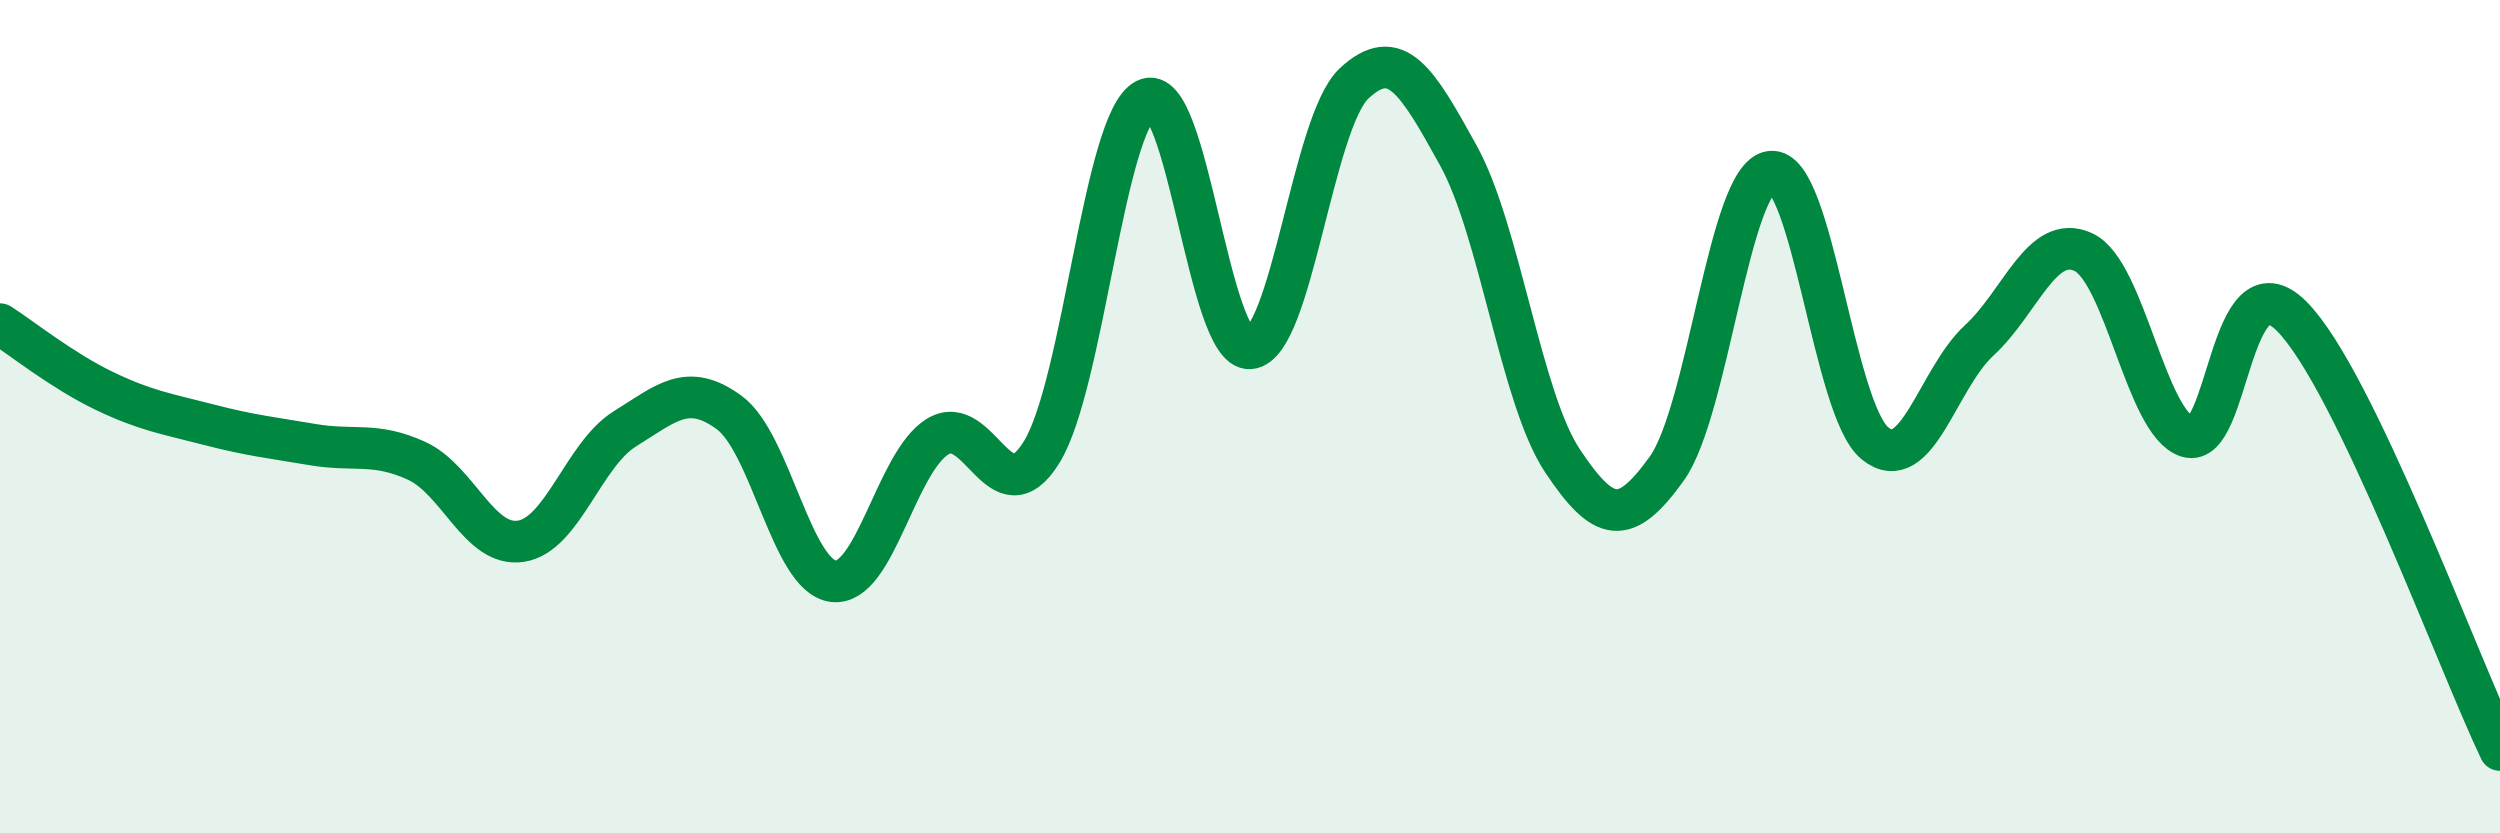
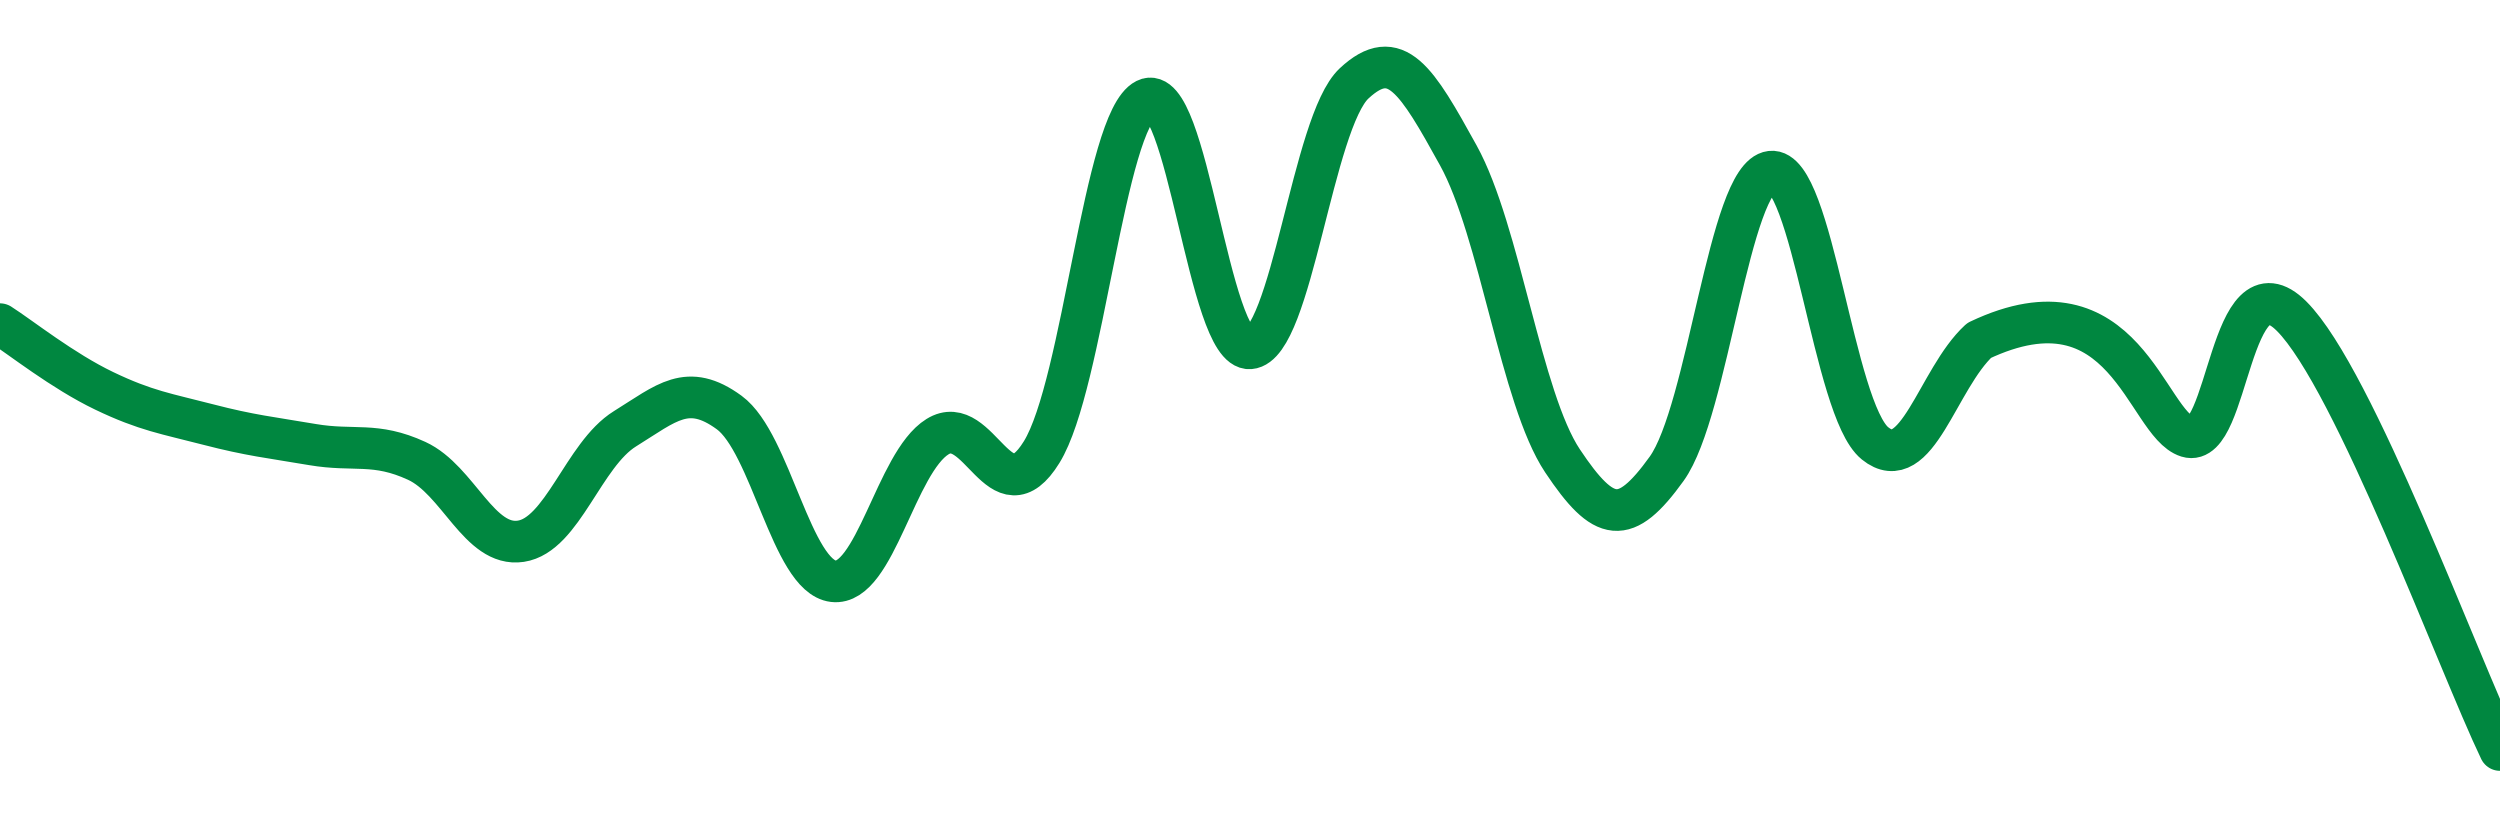
<svg xmlns="http://www.w3.org/2000/svg" width="60" height="20" viewBox="0 0 60 20">
-   <path d="M 0,7.78 C 0.5,8.1 1.5,8.9 2.5,9.38 C 3.5,9.86 4,9.93 5,10.19 C 6,10.45 6.5,10.5 7.5,10.67 C 8.5,10.84 9,10.6 10,11.06 C 11,11.52 11.5,13.14 12.5,12.99 C 13.5,12.84 14,10.91 15,10.29 C 16,9.67 16.5,9.17 17.5,9.9 C 18.5,10.63 19,13.83 20,13.95 C 21,14.07 21.5,11.1 22.5,10.48 C 23.5,9.86 24,12.47 25,10.85 C 26,9.23 26.5,2.89 27.5,2.39 C 28.5,1.89 29,8.44 30,8.36 C 31,8.28 31.5,2.93 32.5,2 C 33.5,1.07 34,1.92 35,3.73 C 36,5.54 36.5,9.56 37.5,11.06 C 38.5,12.56 39,12.64 40,11.25 C 41,9.86 41.5,4.24 42.5,4.12 C 43.5,4 44,9.83 45,10.64 C 46,11.45 46.5,9.09 47.5,8.17 C 48.5,7.25 49,5.59 50,6.05 C 51,6.51 51.5,10.17 52.5,10.48 C 53.5,10.79 53.5,6.09 55,7.59 C 56.5,9.09 59,15.92 60,18L60 20L0 20Z" fill="#008740" opacity="0.1" stroke-linecap="round" stroke-linejoin="round" />
-   <path d="M 0,7.78 C 0.5,8.1 1.5,8.9 2.5,9.38 C 3.5,9.86 4,9.93 5,10.19 C 6,10.45 6.5,10.5 7.5,10.67 C 8.5,10.84 9,10.6 10,11.06 C 11,11.52 11.5,13.14 12.5,12.99 C 13.5,12.84 14,10.91 15,10.29 C 16,9.67 16.5,9.17 17.5,9.9 C 18.5,10.63 19,13.83 20,13.95 C 21,14.07 21.5,11.1 22.5,10.48 C 23.5,9.86 24,12.47 25,10.85 C 26,9.23 26.5,2.89 27.5,2.39 C 28.5,1.89 29,8.44 30,8.36 C 31,8.28 31.5,2.93 32.5,2 C 33.5,1.07 34,1.92 35,3.73 C 36,5.54 36.5,9.56 37.5,11.06 C 38.5,12.56 39,12.64 40,11.25 C 41,9.86 41.5,4.24 42.5,4.12 C 43.5,4 44,9.83 45,10.64 C 46,11.45 46.5,9.09 47.5,8.17 C 48.5,7.25 49,5.59 50,6.05 C 51,6.51 51.5,10.17 52.5,10.48 C 53.5,10.79 53.5,6.09 55,7.59 C 56.5,9.09 59,15.92 60,18" stroke="#008740" stroke-width="1" fill="none" stroke-linecap="round" stroke-linejoin="round" />
+   <path d="M 0,7.78 C 0.5,8.1 1.5,8.9 2.5,9.38 C 3.5,9.86 4,9.93 5,10.19 C 6,10.45 6.5,10.5 7.5,10.67 C 8.5,10.84 9,10.6 10,11.06 C 11,11.52 11.5,13.14 12.5,12.99 C 13.5,12.84 14,10.91 15,10.29 C 16,9.67 16.5,9.17 17.5,9.9 C 18.5,10.63 19,13.83 20,13.95 C 21,14.07 21.5,11.1 22.5,10.48 C 23.5,9.86 24,12.47 25,10.85 C 26,9.23 26.5,2.89 27.5,2.39 C 28.5,1.89 29,8.44 30,8.36 C 31,8.28 31.5,2.93 32.5,2 C 33.5,1.07 34,1.92 35,3.73 C 36,5.54 36.5,9.56 37.5,11.06 C 38.5,12.56 39,12.64 40,11.25 C 41,9.86 41.5,4.24 42.5,4.12 C 43.5,4 44,9.83 45,10.64 C 46,11.45 46.5,9.09 47.5,8.17 C 51,6.51 51.5,10.17 52.5,10.48 C 53.5,10.79 53.5,6.09 55,7.59 C 56.5,9.09 59,15.92 60,18" stroke="#008740" stroke-width="1" fill="none" stroke-linecap="round" stroke-linejoin="round" />
</svg>